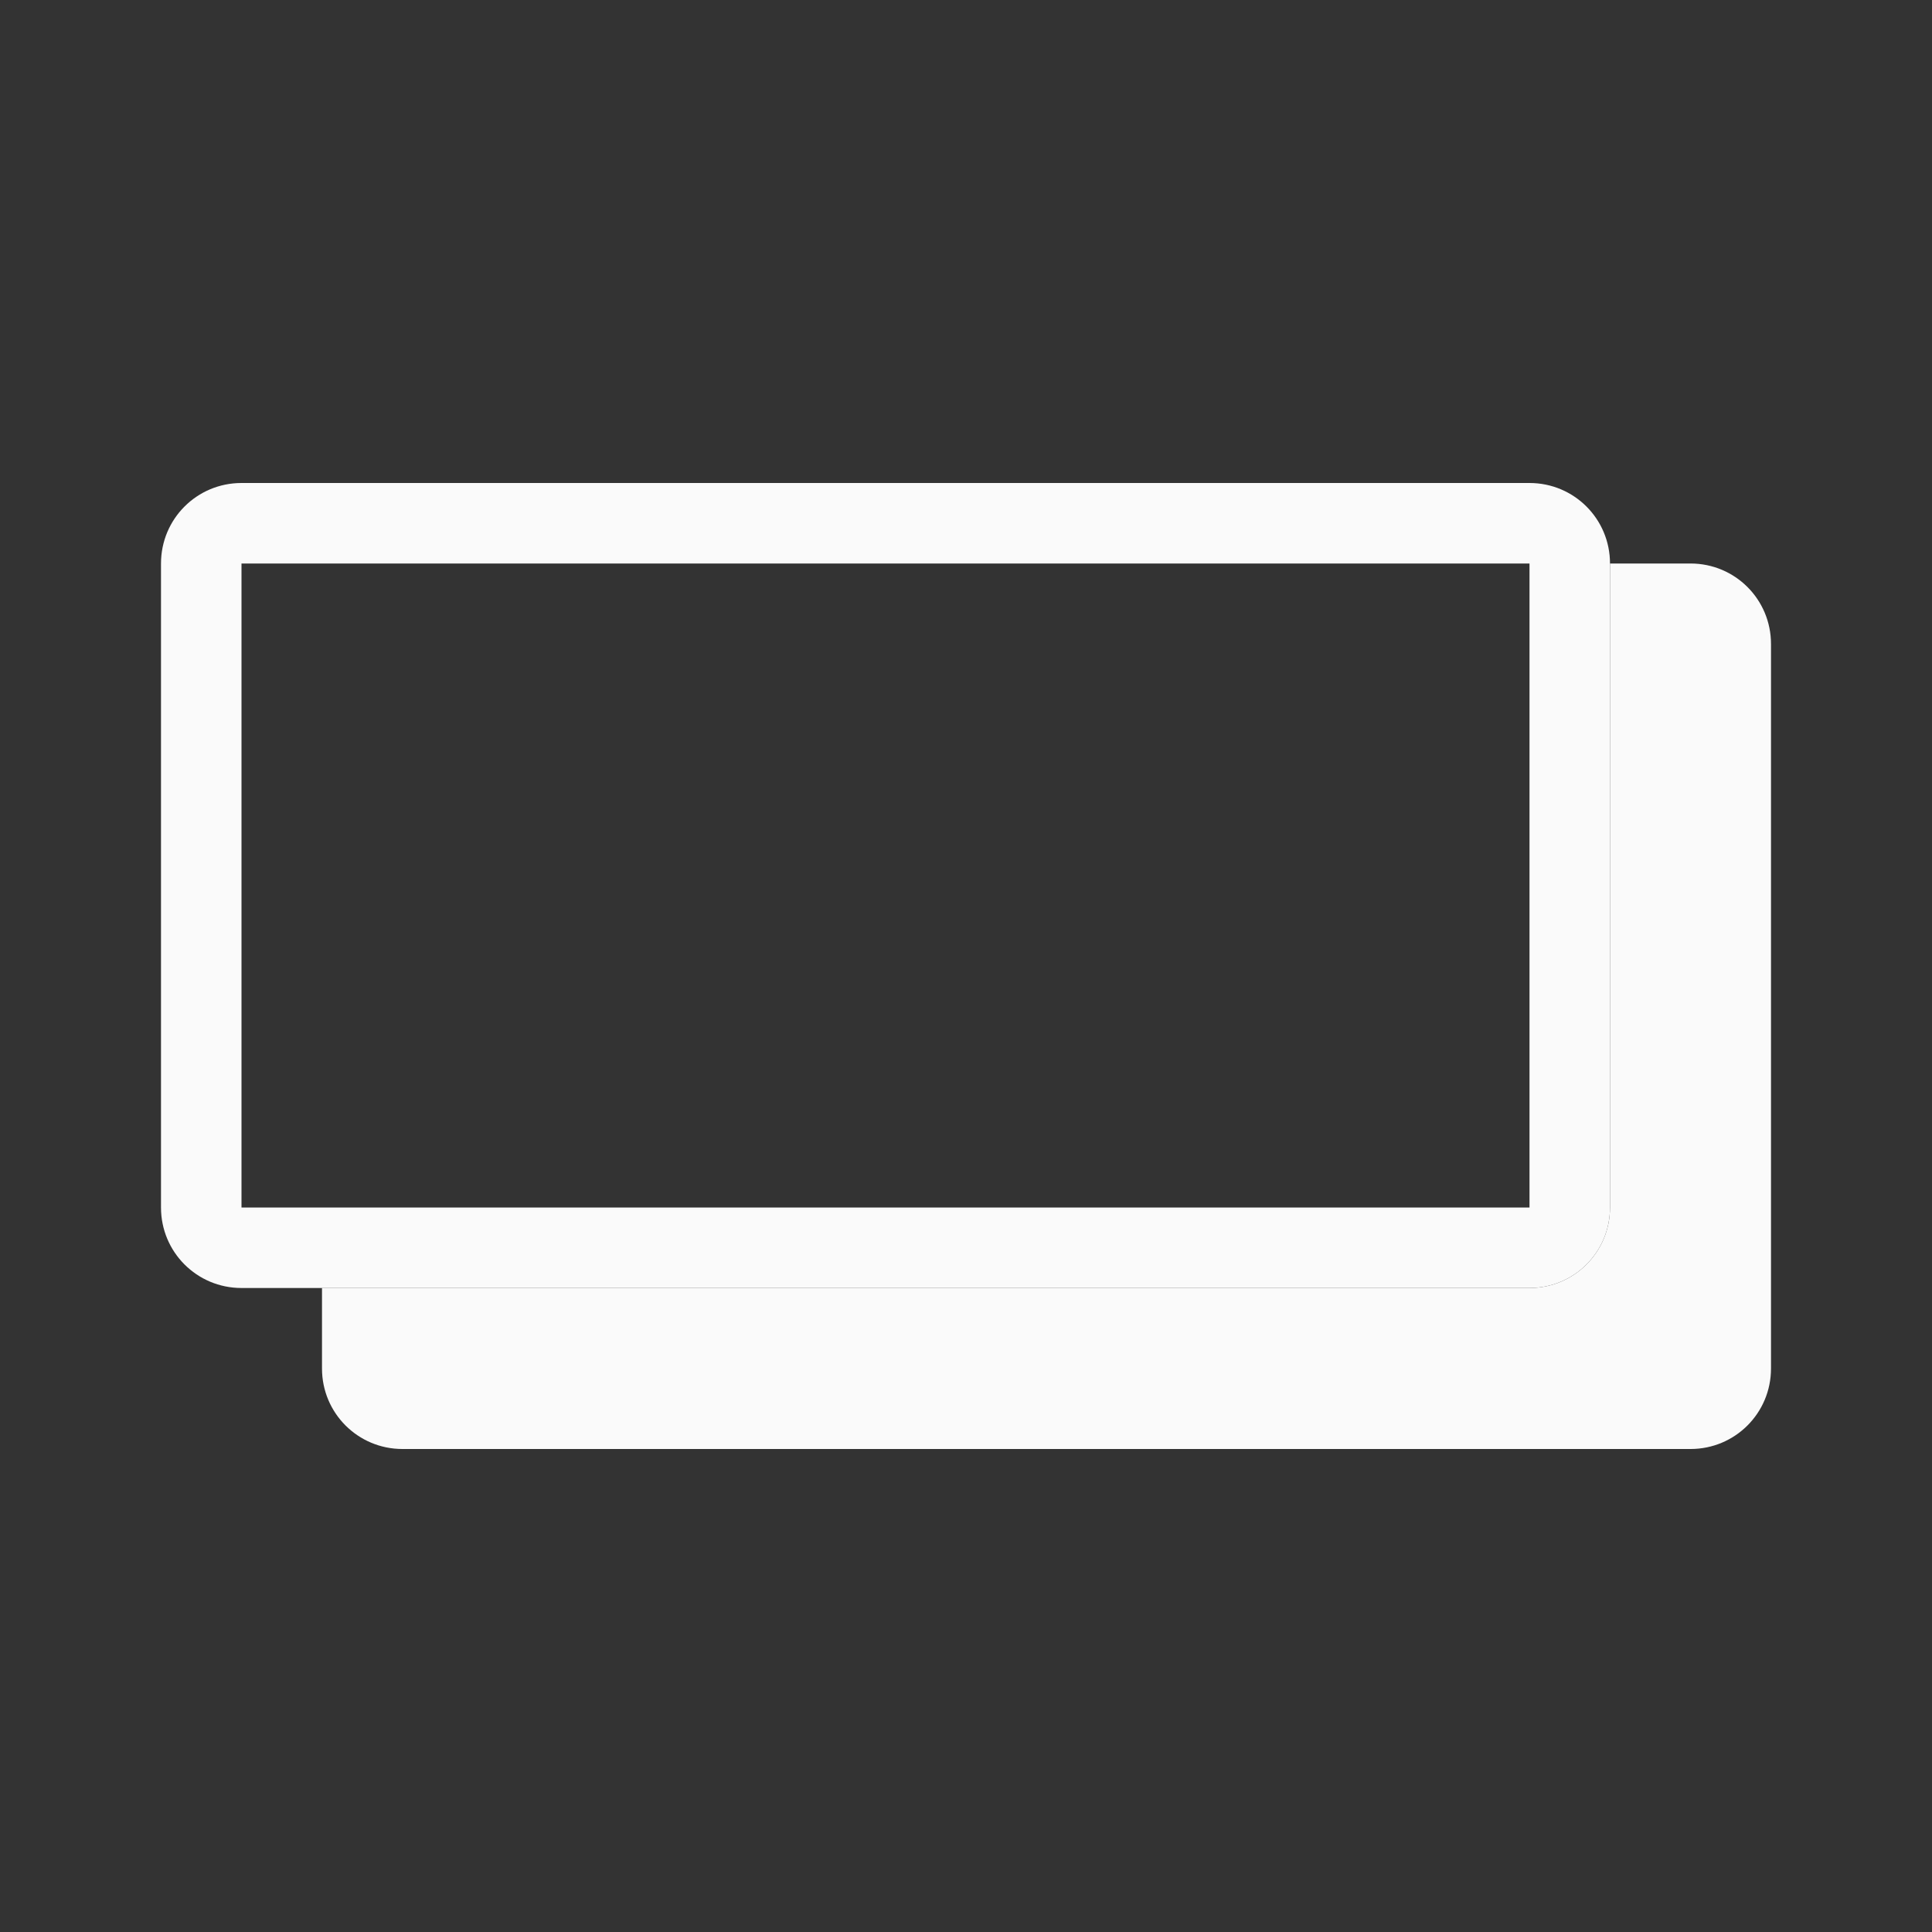
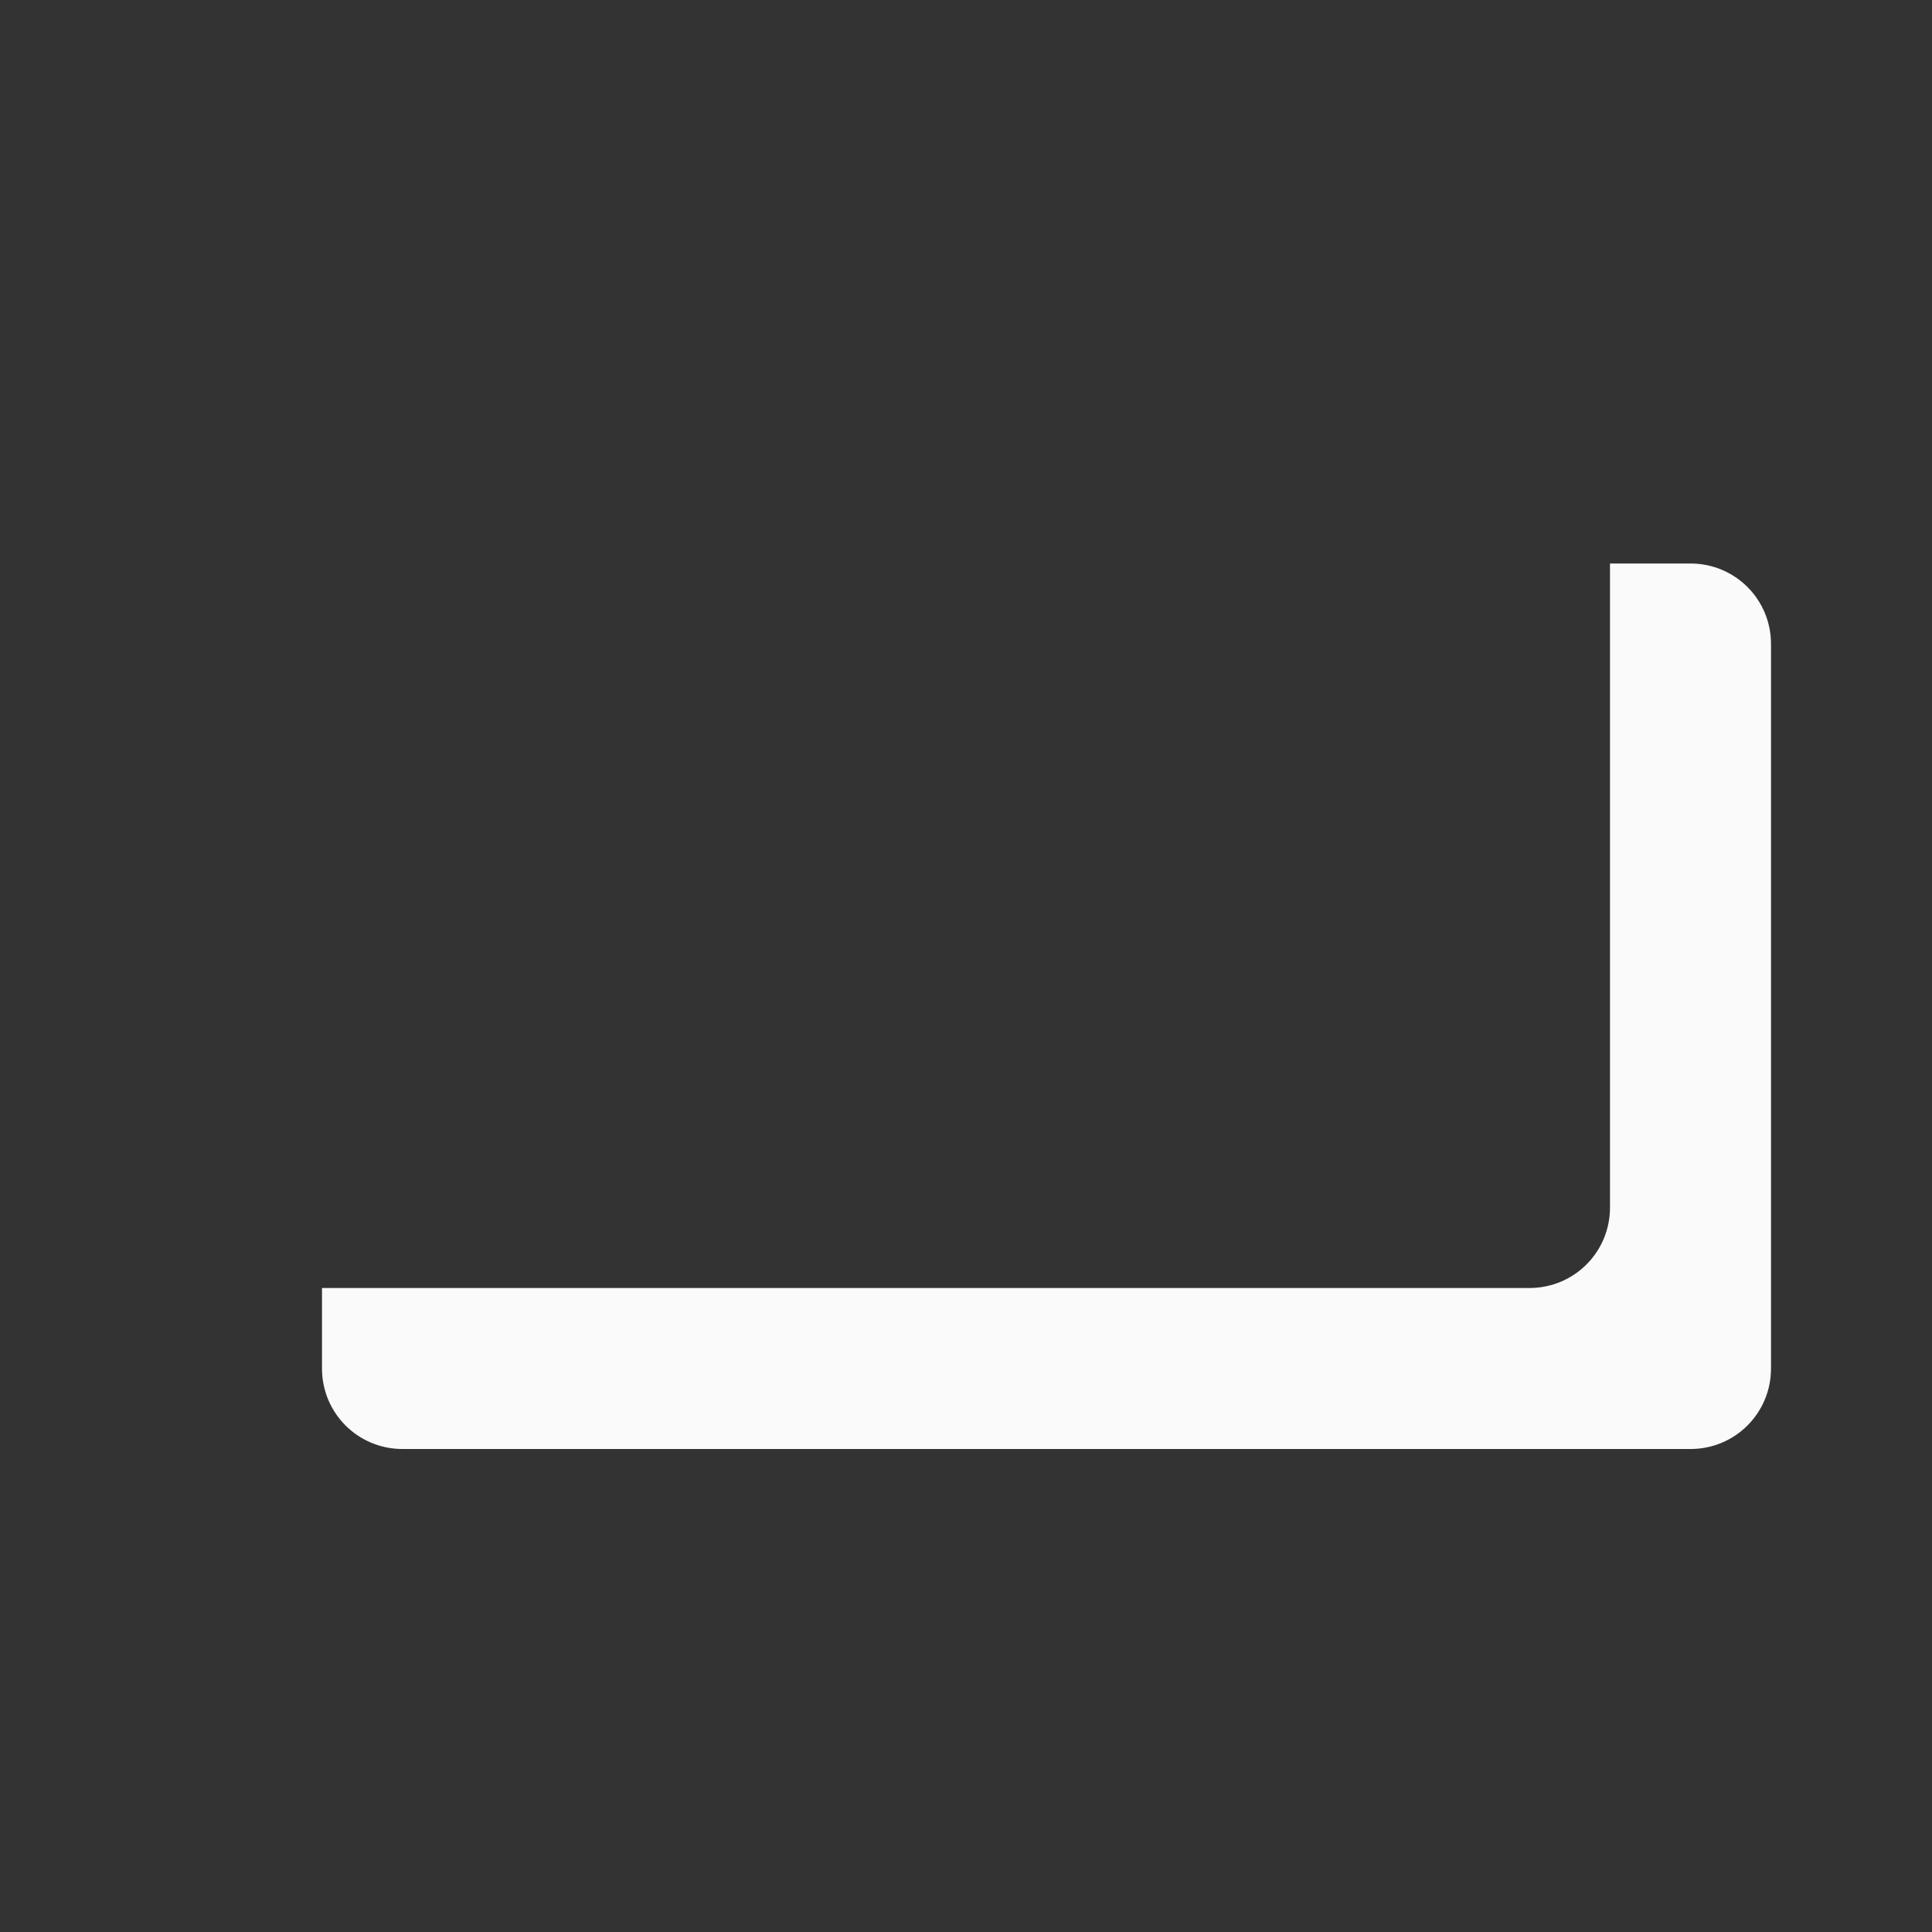
<svg xmlns="http://www.w3.org/2000/svg" viewBox="0 0 24 24">
  <rect x="0" y="0" width="24" height="24" fill="#333333" stroke="none" />
  <g fill="#fafafa">
    <path d="m20 7v8c0 .554-.446 1-1 1h-15v1c0 .554.446 1 1 1h16c.554 0 1-.446 1-1v-9c0-.554-.446-1-1-1z" />
-     <path d="m3 6c-.554 0-1 .446-1 1v8c0 .554.446 1 1 1h16c.554 0 1-.446 1-1v-8c0-.554-.446-1-1-1zm0 1h16v8h-16z" />
  </g>
</svg>